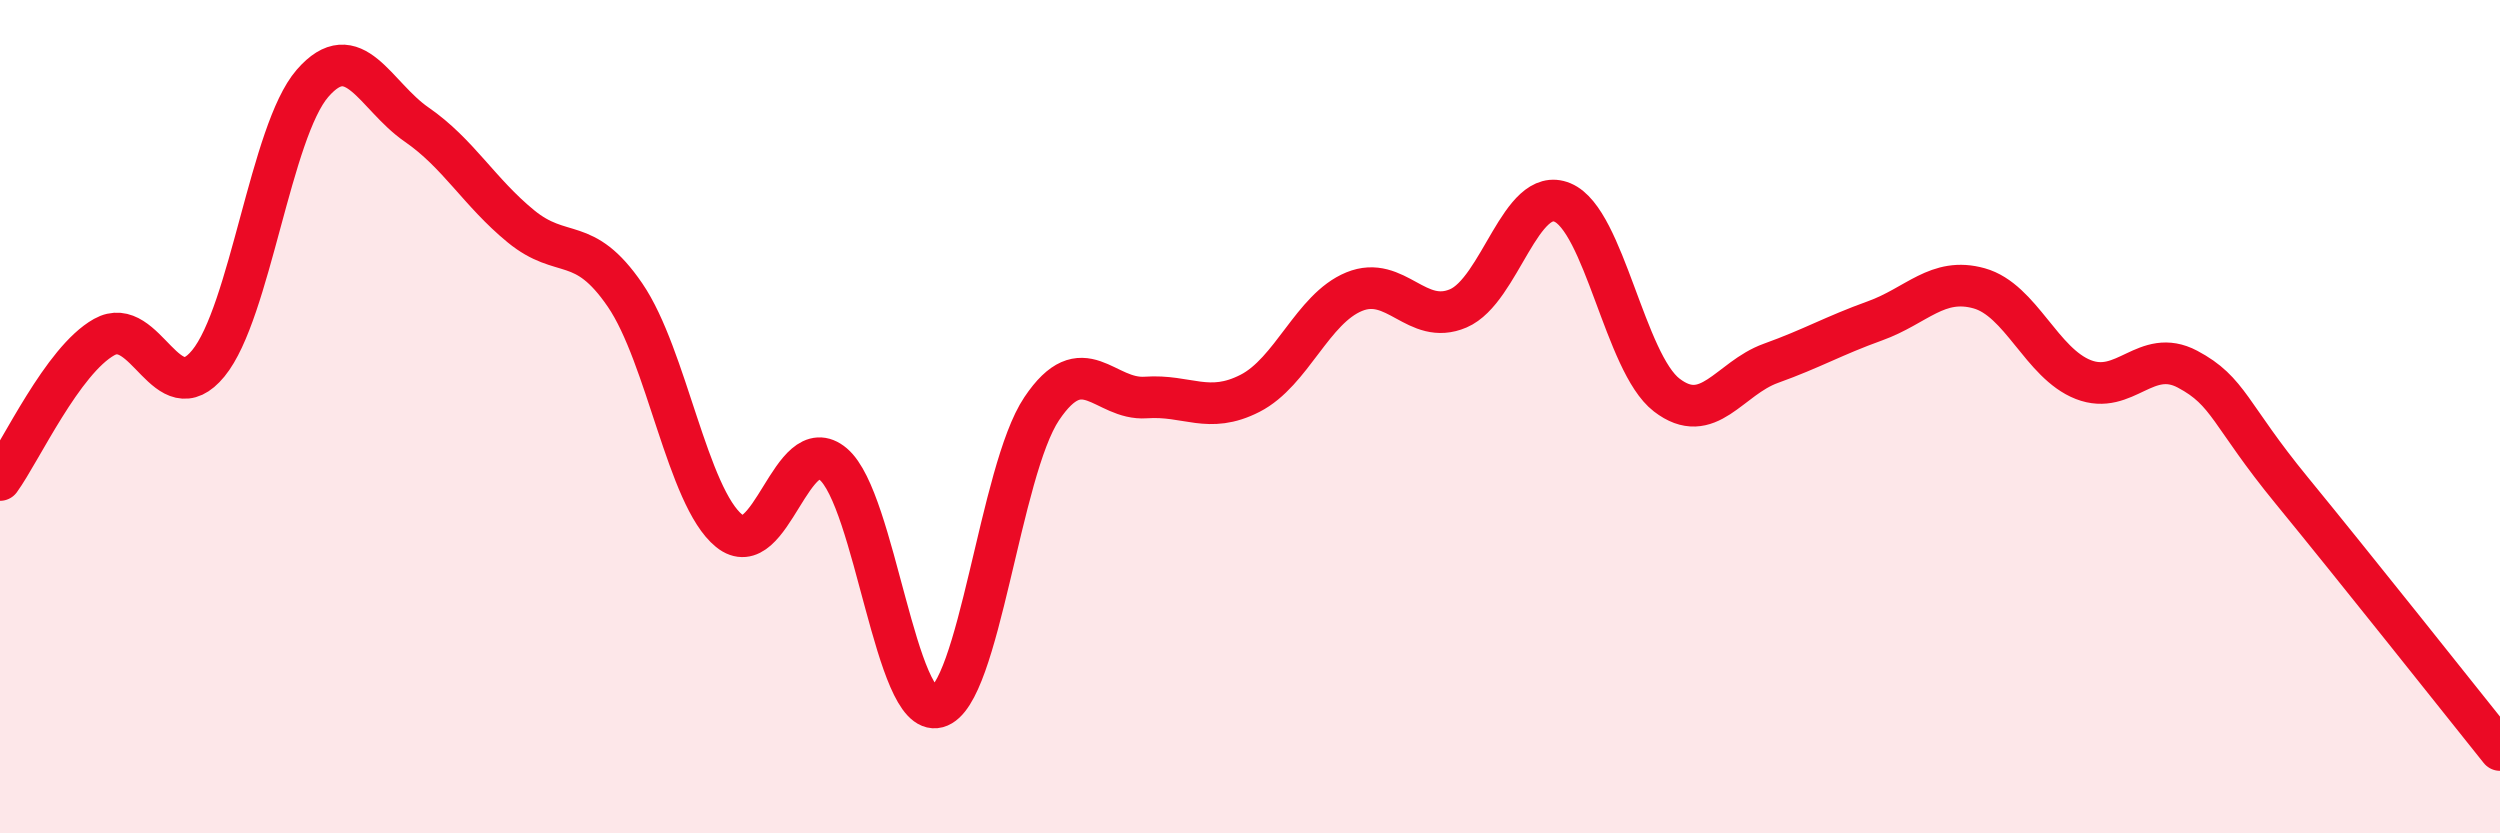
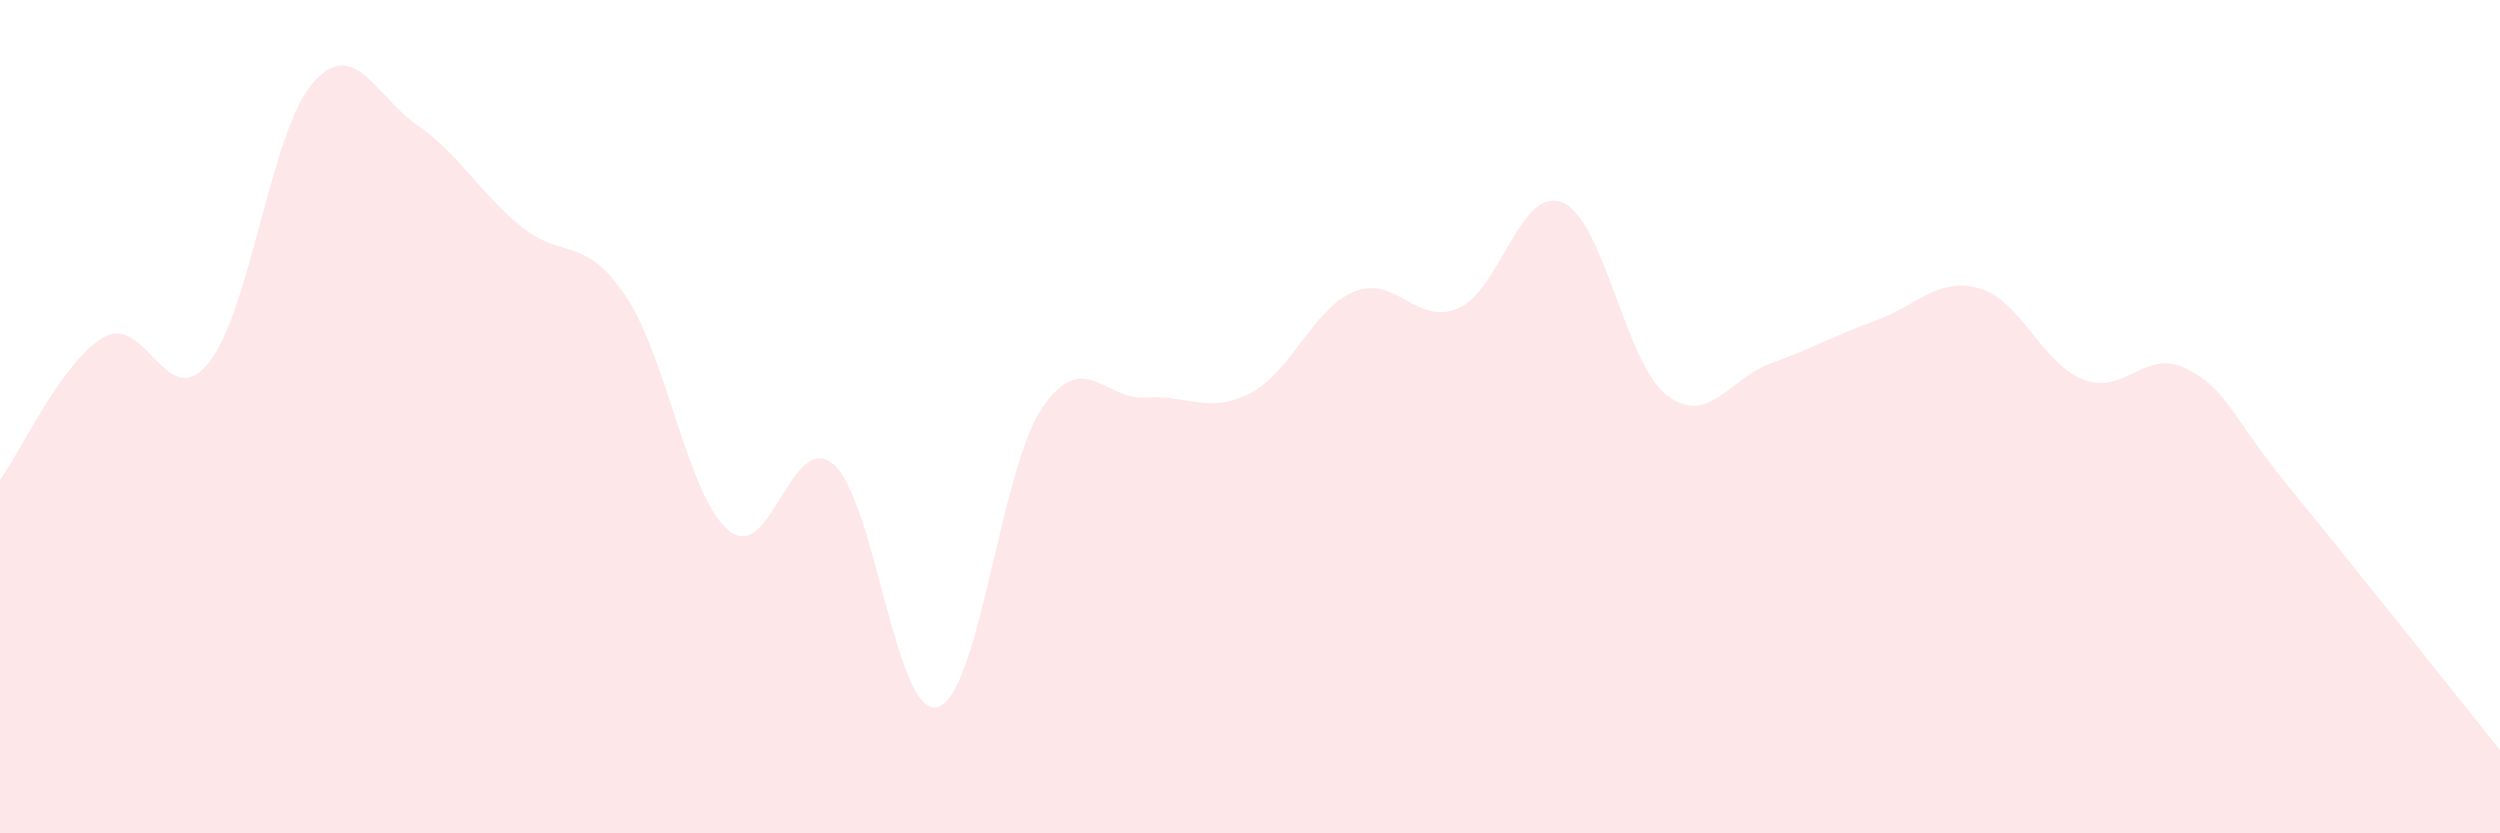
<svg xmlns="http://www.w3.org/2000/svg" width="60" height="20" viewBox="0 0 60 20">
  <path d="M 0,11.52 C 0.5,10.83 1.5,8.65 2.5,8.09 C 3.5,7.53 4,9.94 5,8.72 C 6,7.5 6.5,3.15 7.5,2 C 8.5,0.85 9,2.3 10,2.99 C 11,3.68 11.5,4.61 12.5,5.43 C 13.5,6.25 14,5.62 15,7.08 C 16,8.54 16.5,11.93 17.5,12.74 C 18.5,13.55 19,10.29 20,11.14 C 21,11.99 21.5,17.24 22.5,16.97 C 23.5,16.7 24,11.3 25,9.81 C 26,8.32 26.5,9.61 27.5,9.54 C 28.5,9.47 29,9.95 30,9.44 C 31,8.93 31.5,7.41 32.5,7 C 33.5,6.59 34,7.83 35,7.4 C 36,6.97 36.5,4.44 37.5,4.86 C 38.5,5.28 39,8.71 40,9.48 C 41,10.25 41.5,9.08 42.5,8.72 C 43.5,8.36 44,8.06 45,7.7 C 46,7.34 46.5,6.64 47.5,6.92 C 48.5,7.2 49,8.72 50,9.11 C 51,9.5 51.5,8.33 52.5,8.86 C 53.5,9.39 53.5,9.94 55,11.77 C 56.5,13.6 59,16.75 60,18L60 20L0 20Z" fill="#EB0A25" opacity="0.1" stroke-linecap="round" stroke-linejoin="round" />
-   <path d="M 0,11.52 C 0.5,10.83 1.5,8.65 2.5,8.09 C 3.5,7.53 4,9.94 5,8.72 C 6,7.5 6.5,3.15 7.5,2 C 8.5,0.85 9,2.3 10,2.99 C 11,3.68 11.5,4.61 12.5,5.43 C 13.5,6.25 14,5.62 15,7.08 C 16,8.54 16.5,11.93 17.5,12.74 C 18.5,13.55 19,10.29 20,11.14 C 21,11.99 21.5,17.24 22.5,16.97 C 23.5,16.7 24,11.3 25,9.81 C 26,8.32 26.5,9.61 27.5,9.54 C 28.5,9.47 29,9.95 30,9.44 C 31,8.93 31.5,7.41 32.5,7 C 33.5,6.59 34,7.83 35,7.4 C 36,6.97 36.5,4.44 37.5,4.86 C 38.5,5.28 39,8.71 40,9.48 C 41,10.25 41.5,9.08 42.5,8.72 C 43.5,8.36 44,8.06 45,7.7 C 46,7.34 46.5,6.64 47.5,6.92 C 48.5,7.2 49,8.72 50,9.11 C 51,9.5 51.5,8.33 52.5,8.86 C 53.5,9.39 53.5,9.94 55,11.77 C 56.5,13.6 59,16.75 60,18" stroke="#EB0A25" stroke-width="1" fill="none" stroke-linecap="round" stroke-linejoin="round" />
</svg>